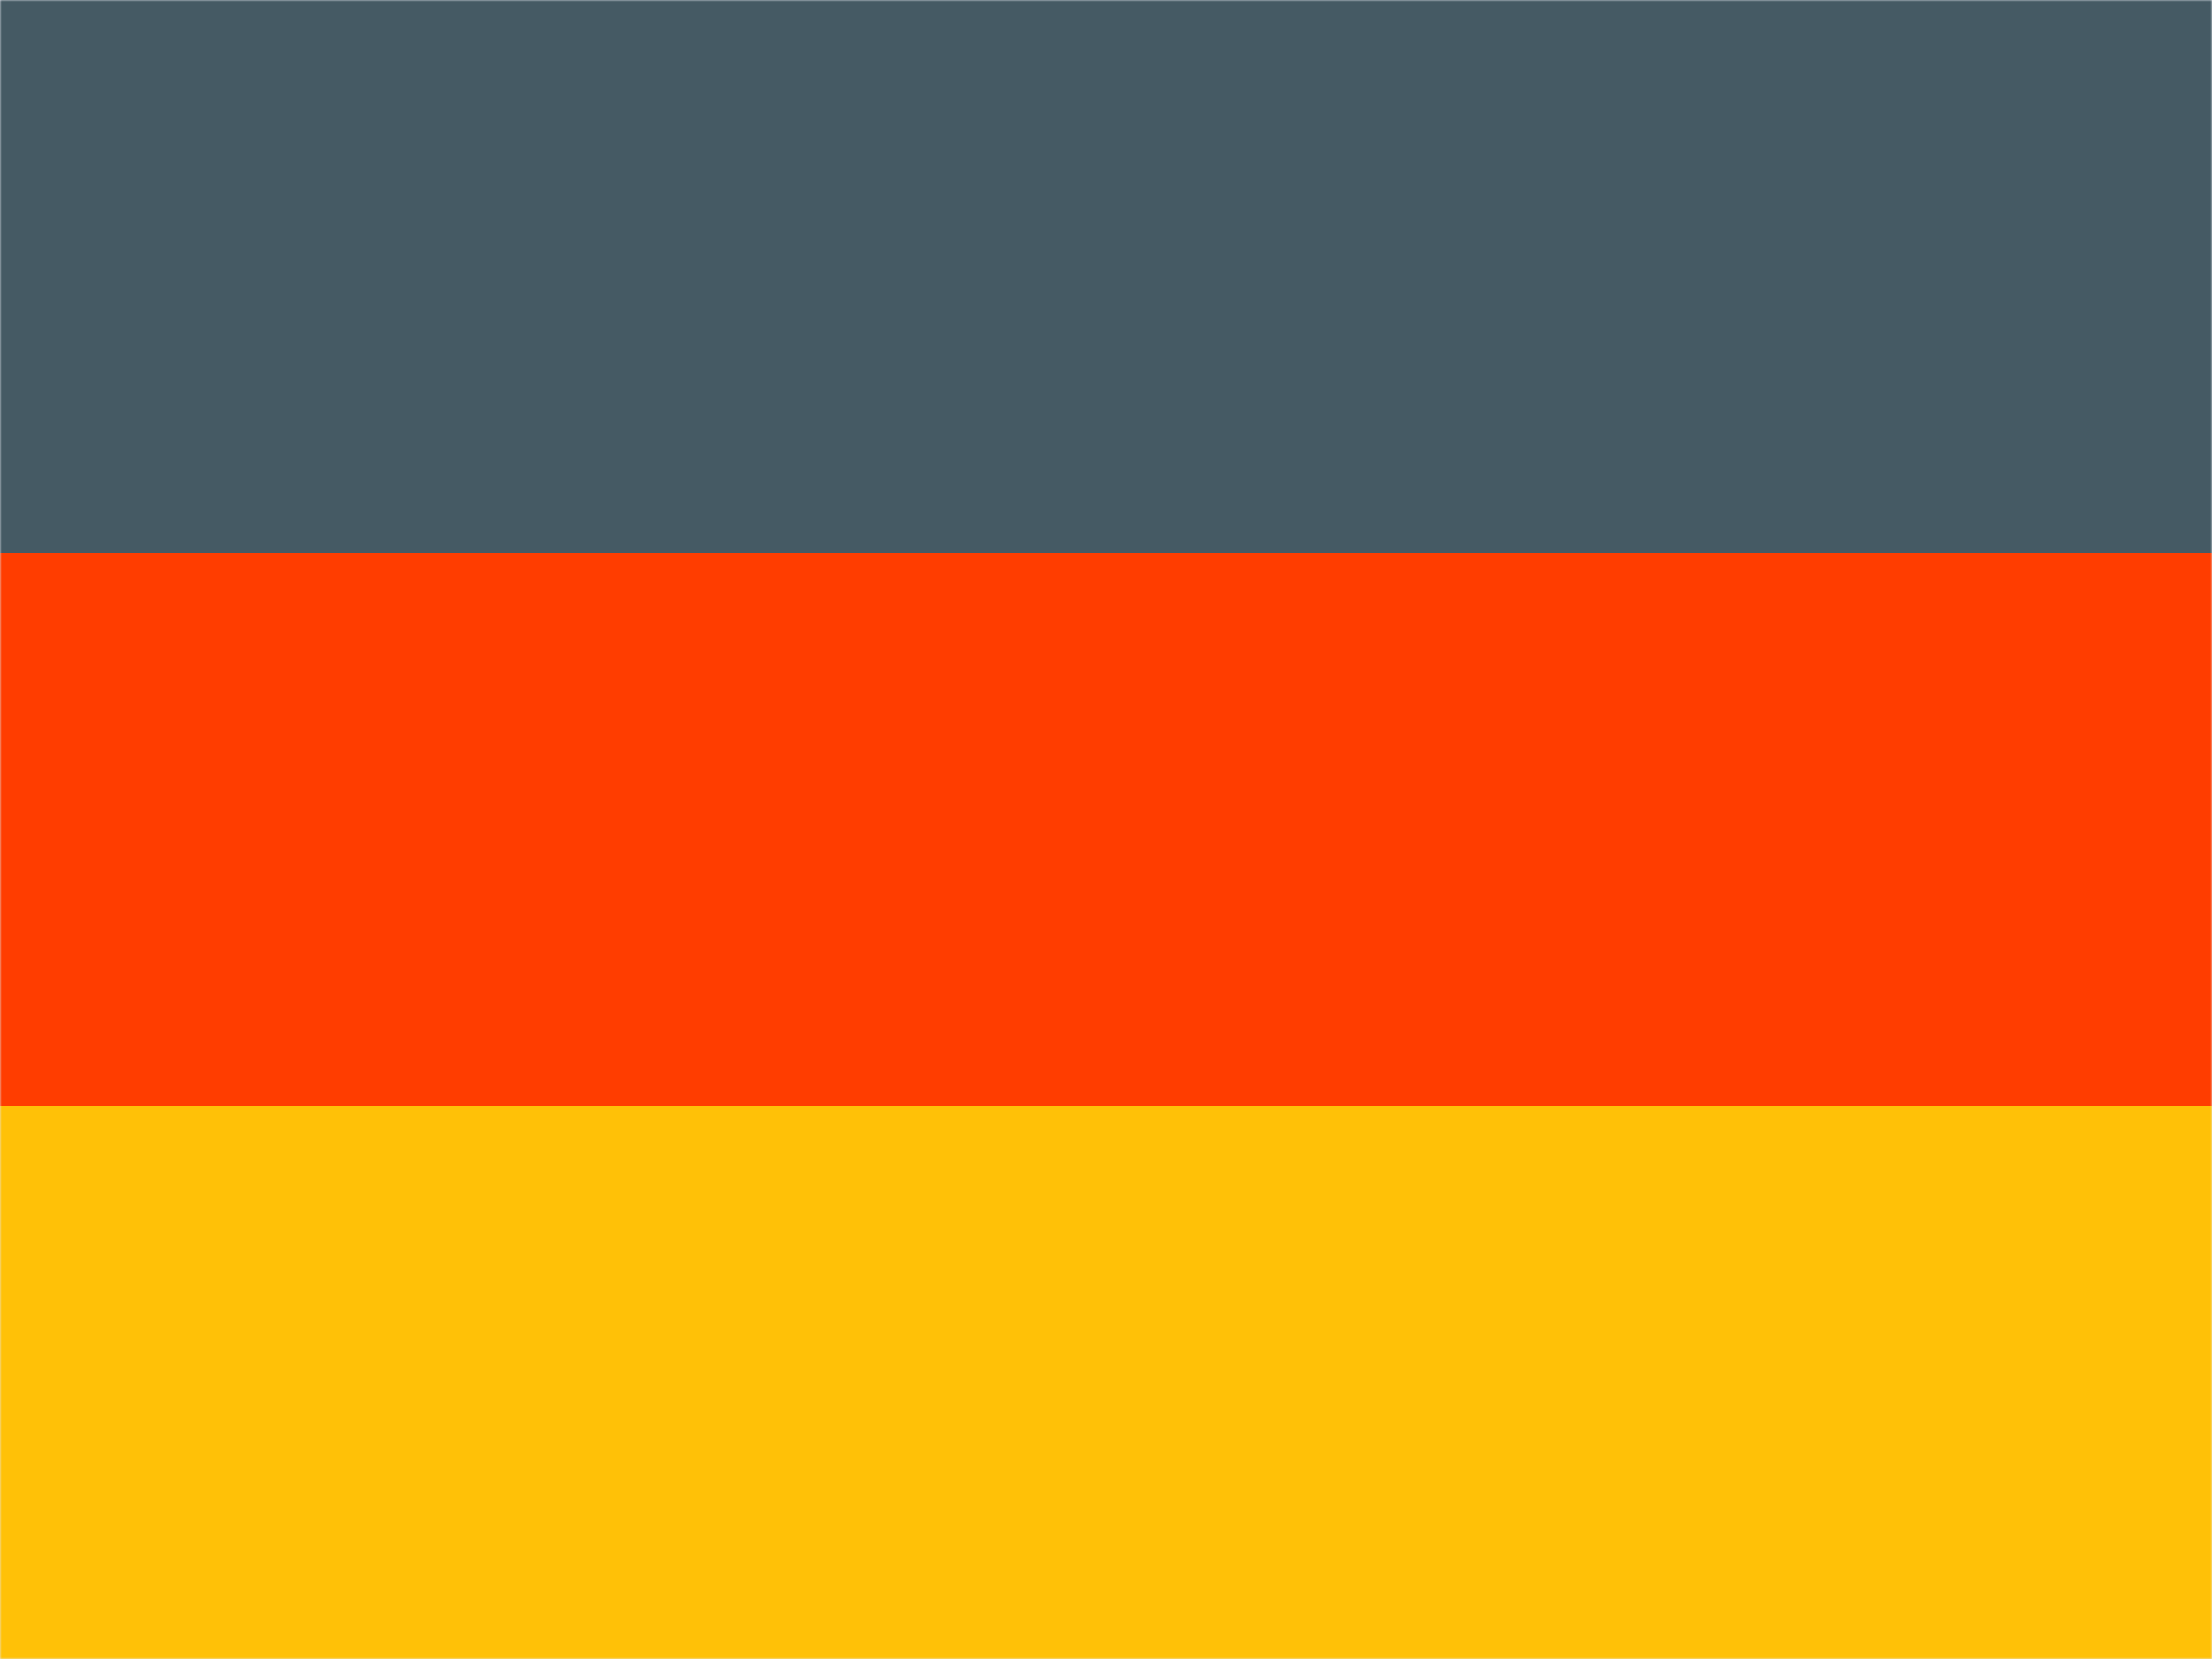
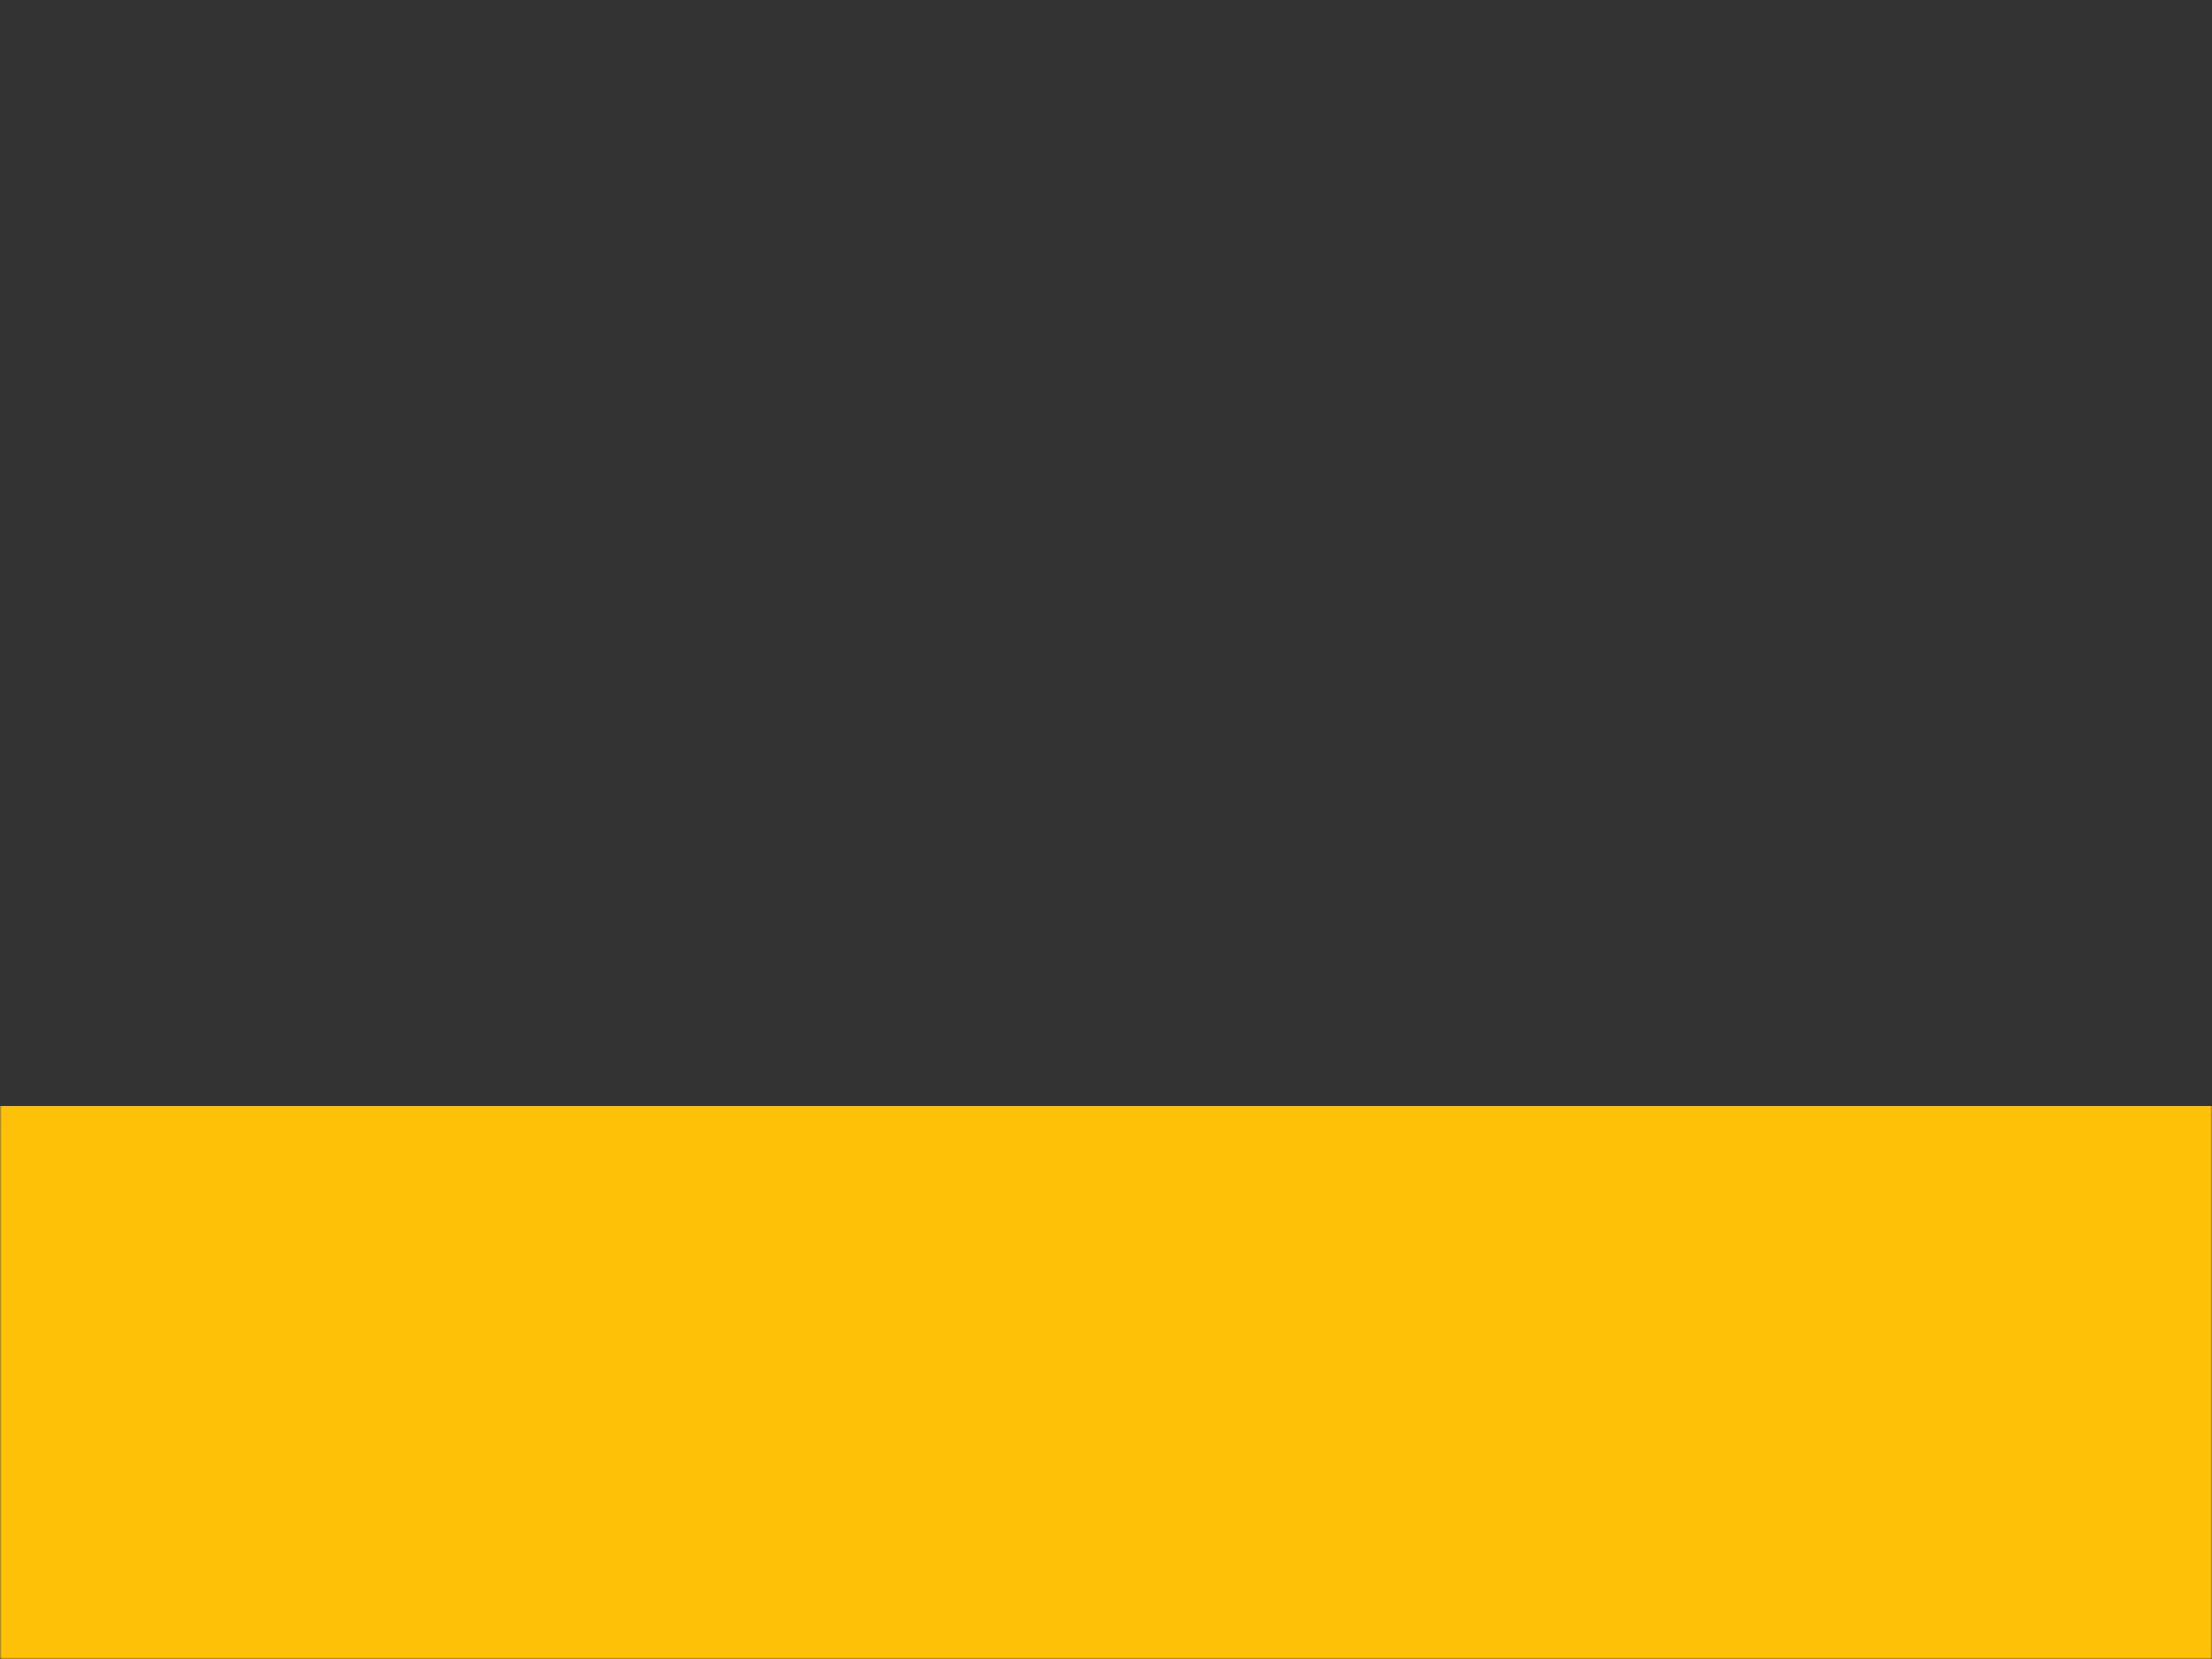
<svg xmlns="http://www.w3.org/2000/svg" xmlns:xlink="http://www.w3.org/1999/xlink" width="640px" height="480px" viewBox="0 0 640 480" version="1.1">
  <rect x="0" y="0" width="640" height="480" fill="#333333" stroke="none" />
  <title>DE</title>
  <desc>Created with Sketch.</desc>
  <defs>
    <rect id="path-1" x="0" y="0" width="640" height="480" />
  </defs>
  <g id="Page-1" stroke="none" stroke-width="1" fill="none" fill-rule="evenodd">
    <g id="DE">
      <mask id="mask-2" fill="white">
        <use xlink:href="#path-1" />
      </mask>
-       <rect stroke="#E8EBF2" x="0.5" y="0.5" width="639" height="479" />
      <g id="flag_de" mask="url(#mask-2)" fill-rule="nonzero">
        <g transform="translate(-32, 0)" id="Path">
          <polygon fill="#FFC107" points="0 320 704 320 704 480 0 480" />
-           <polygon fill="#FF3D00" points="0 160 704 160 704 320 0 320" />
-           <polygon fill="#455A64" points="0 0 704 0 704 160 0 160" />
        </g>
      </g>
    </g>
  </g>
</svg>